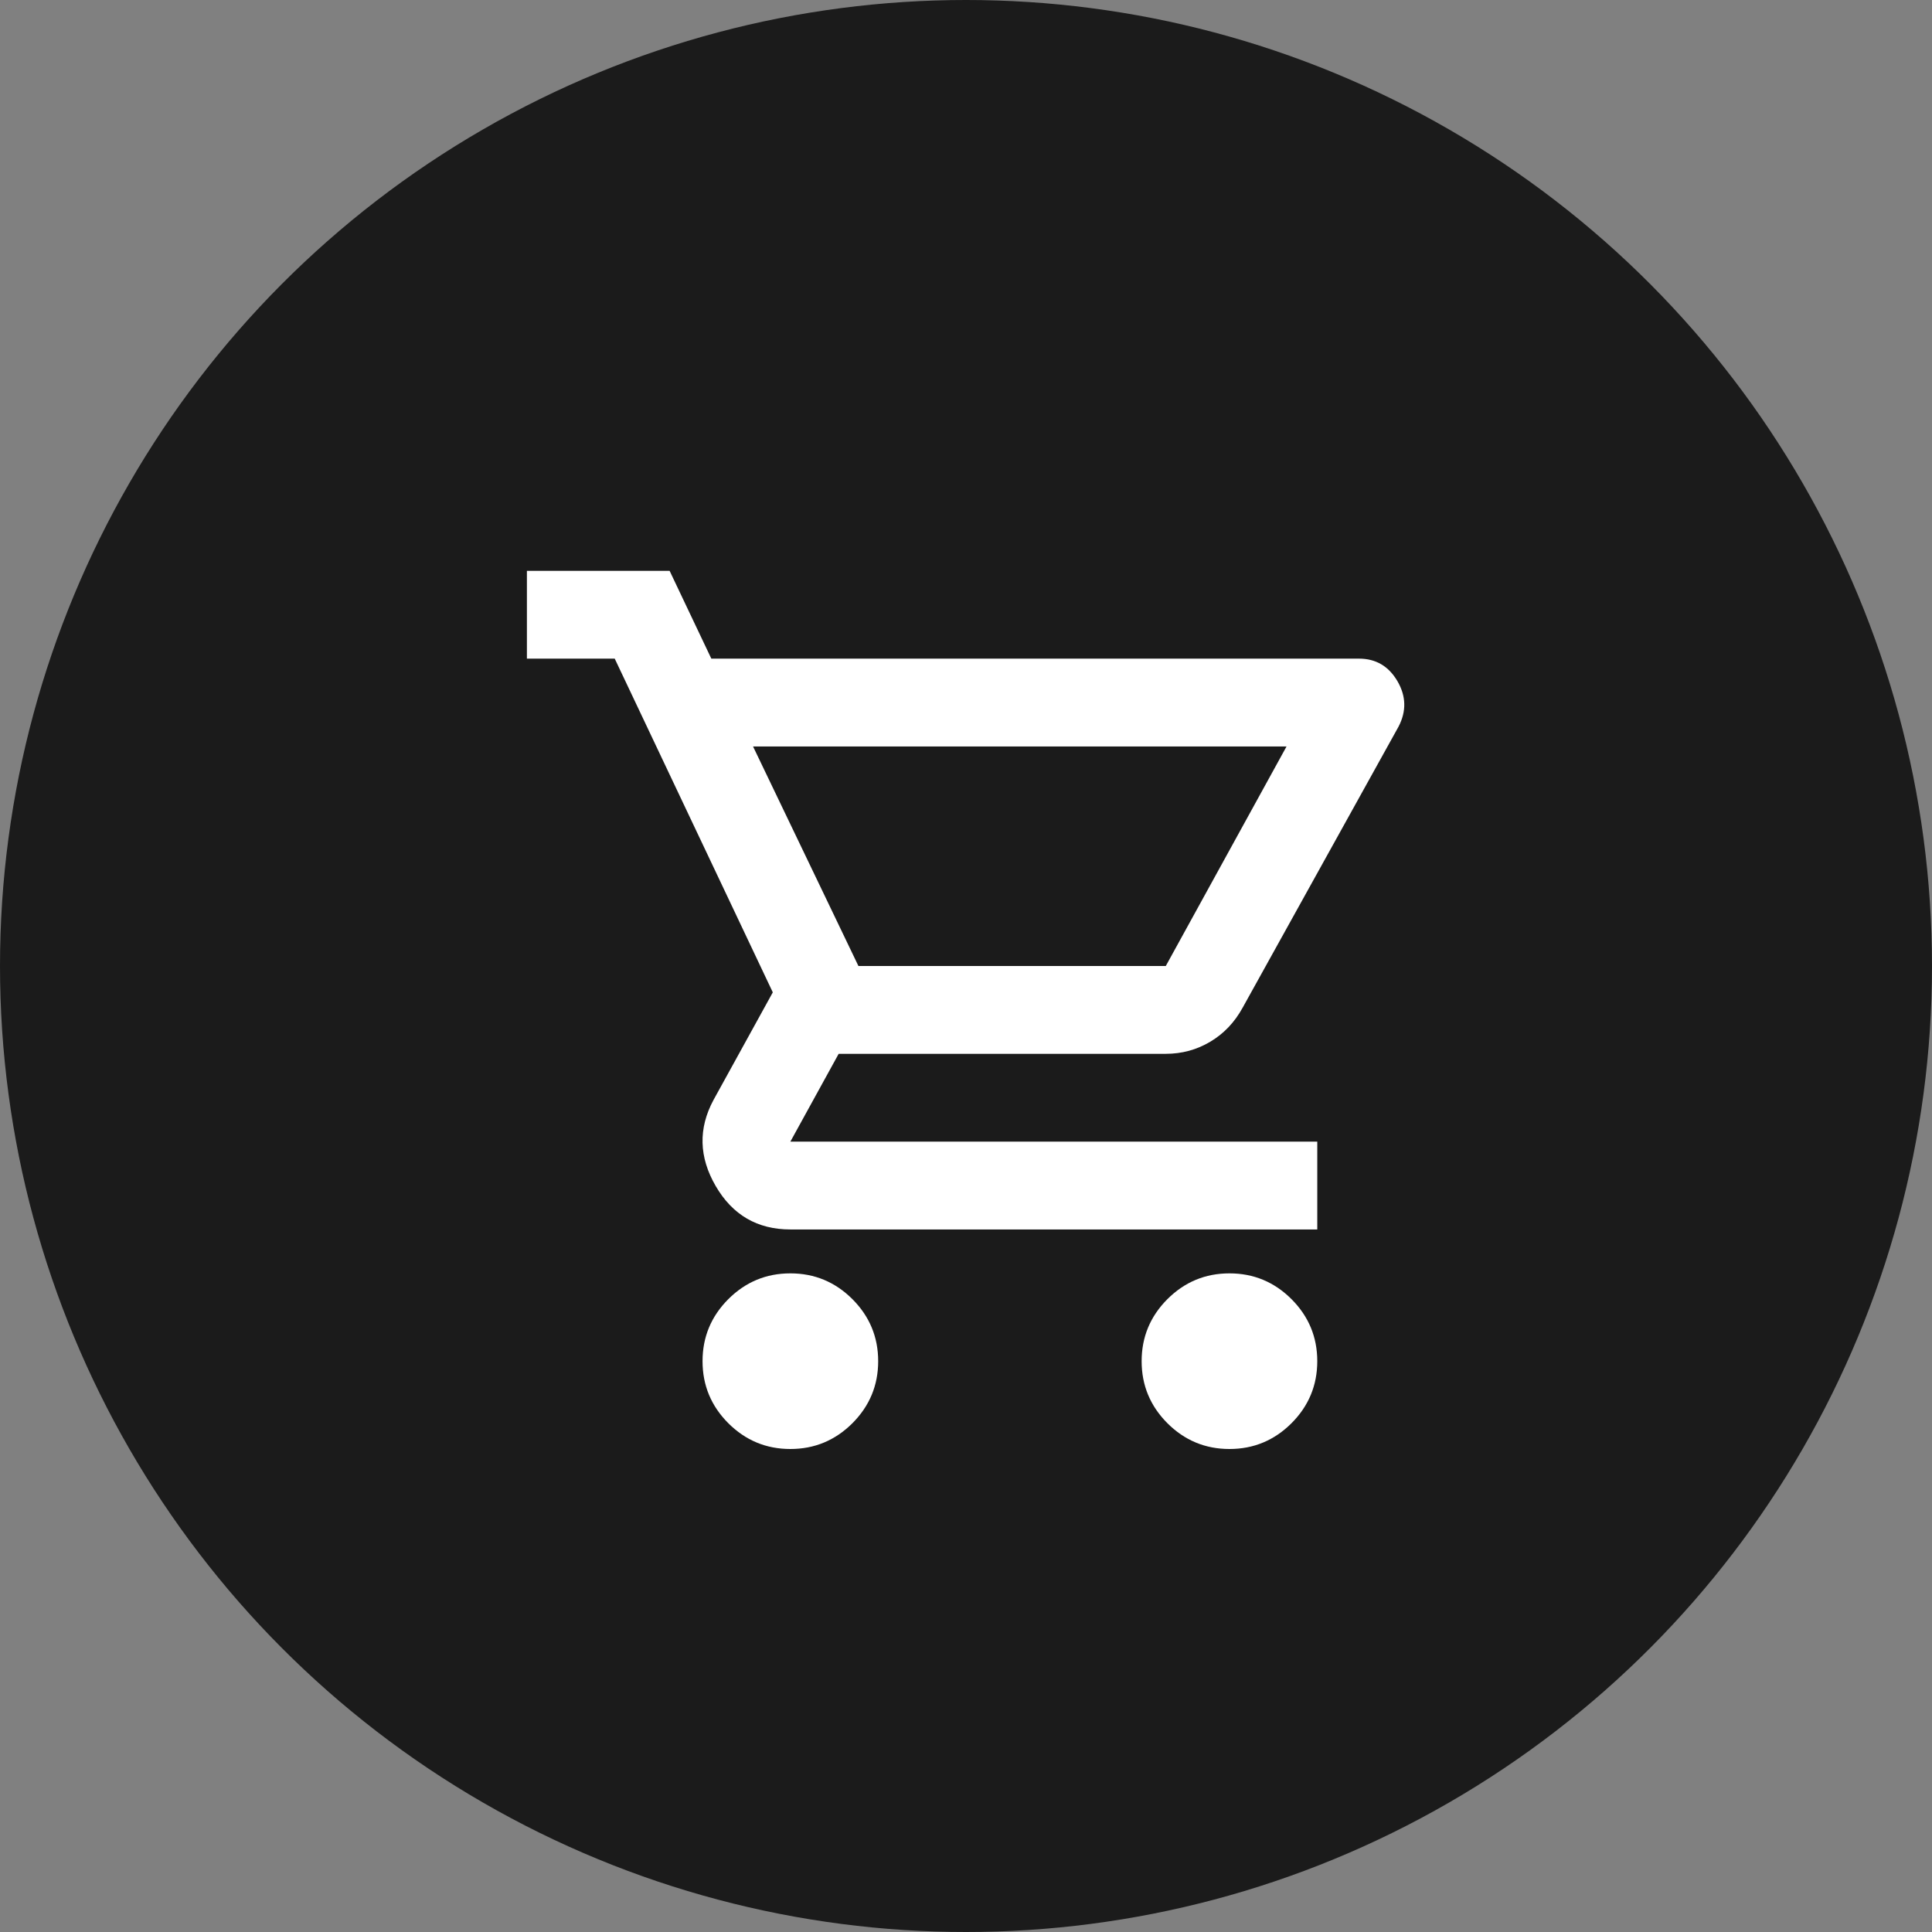
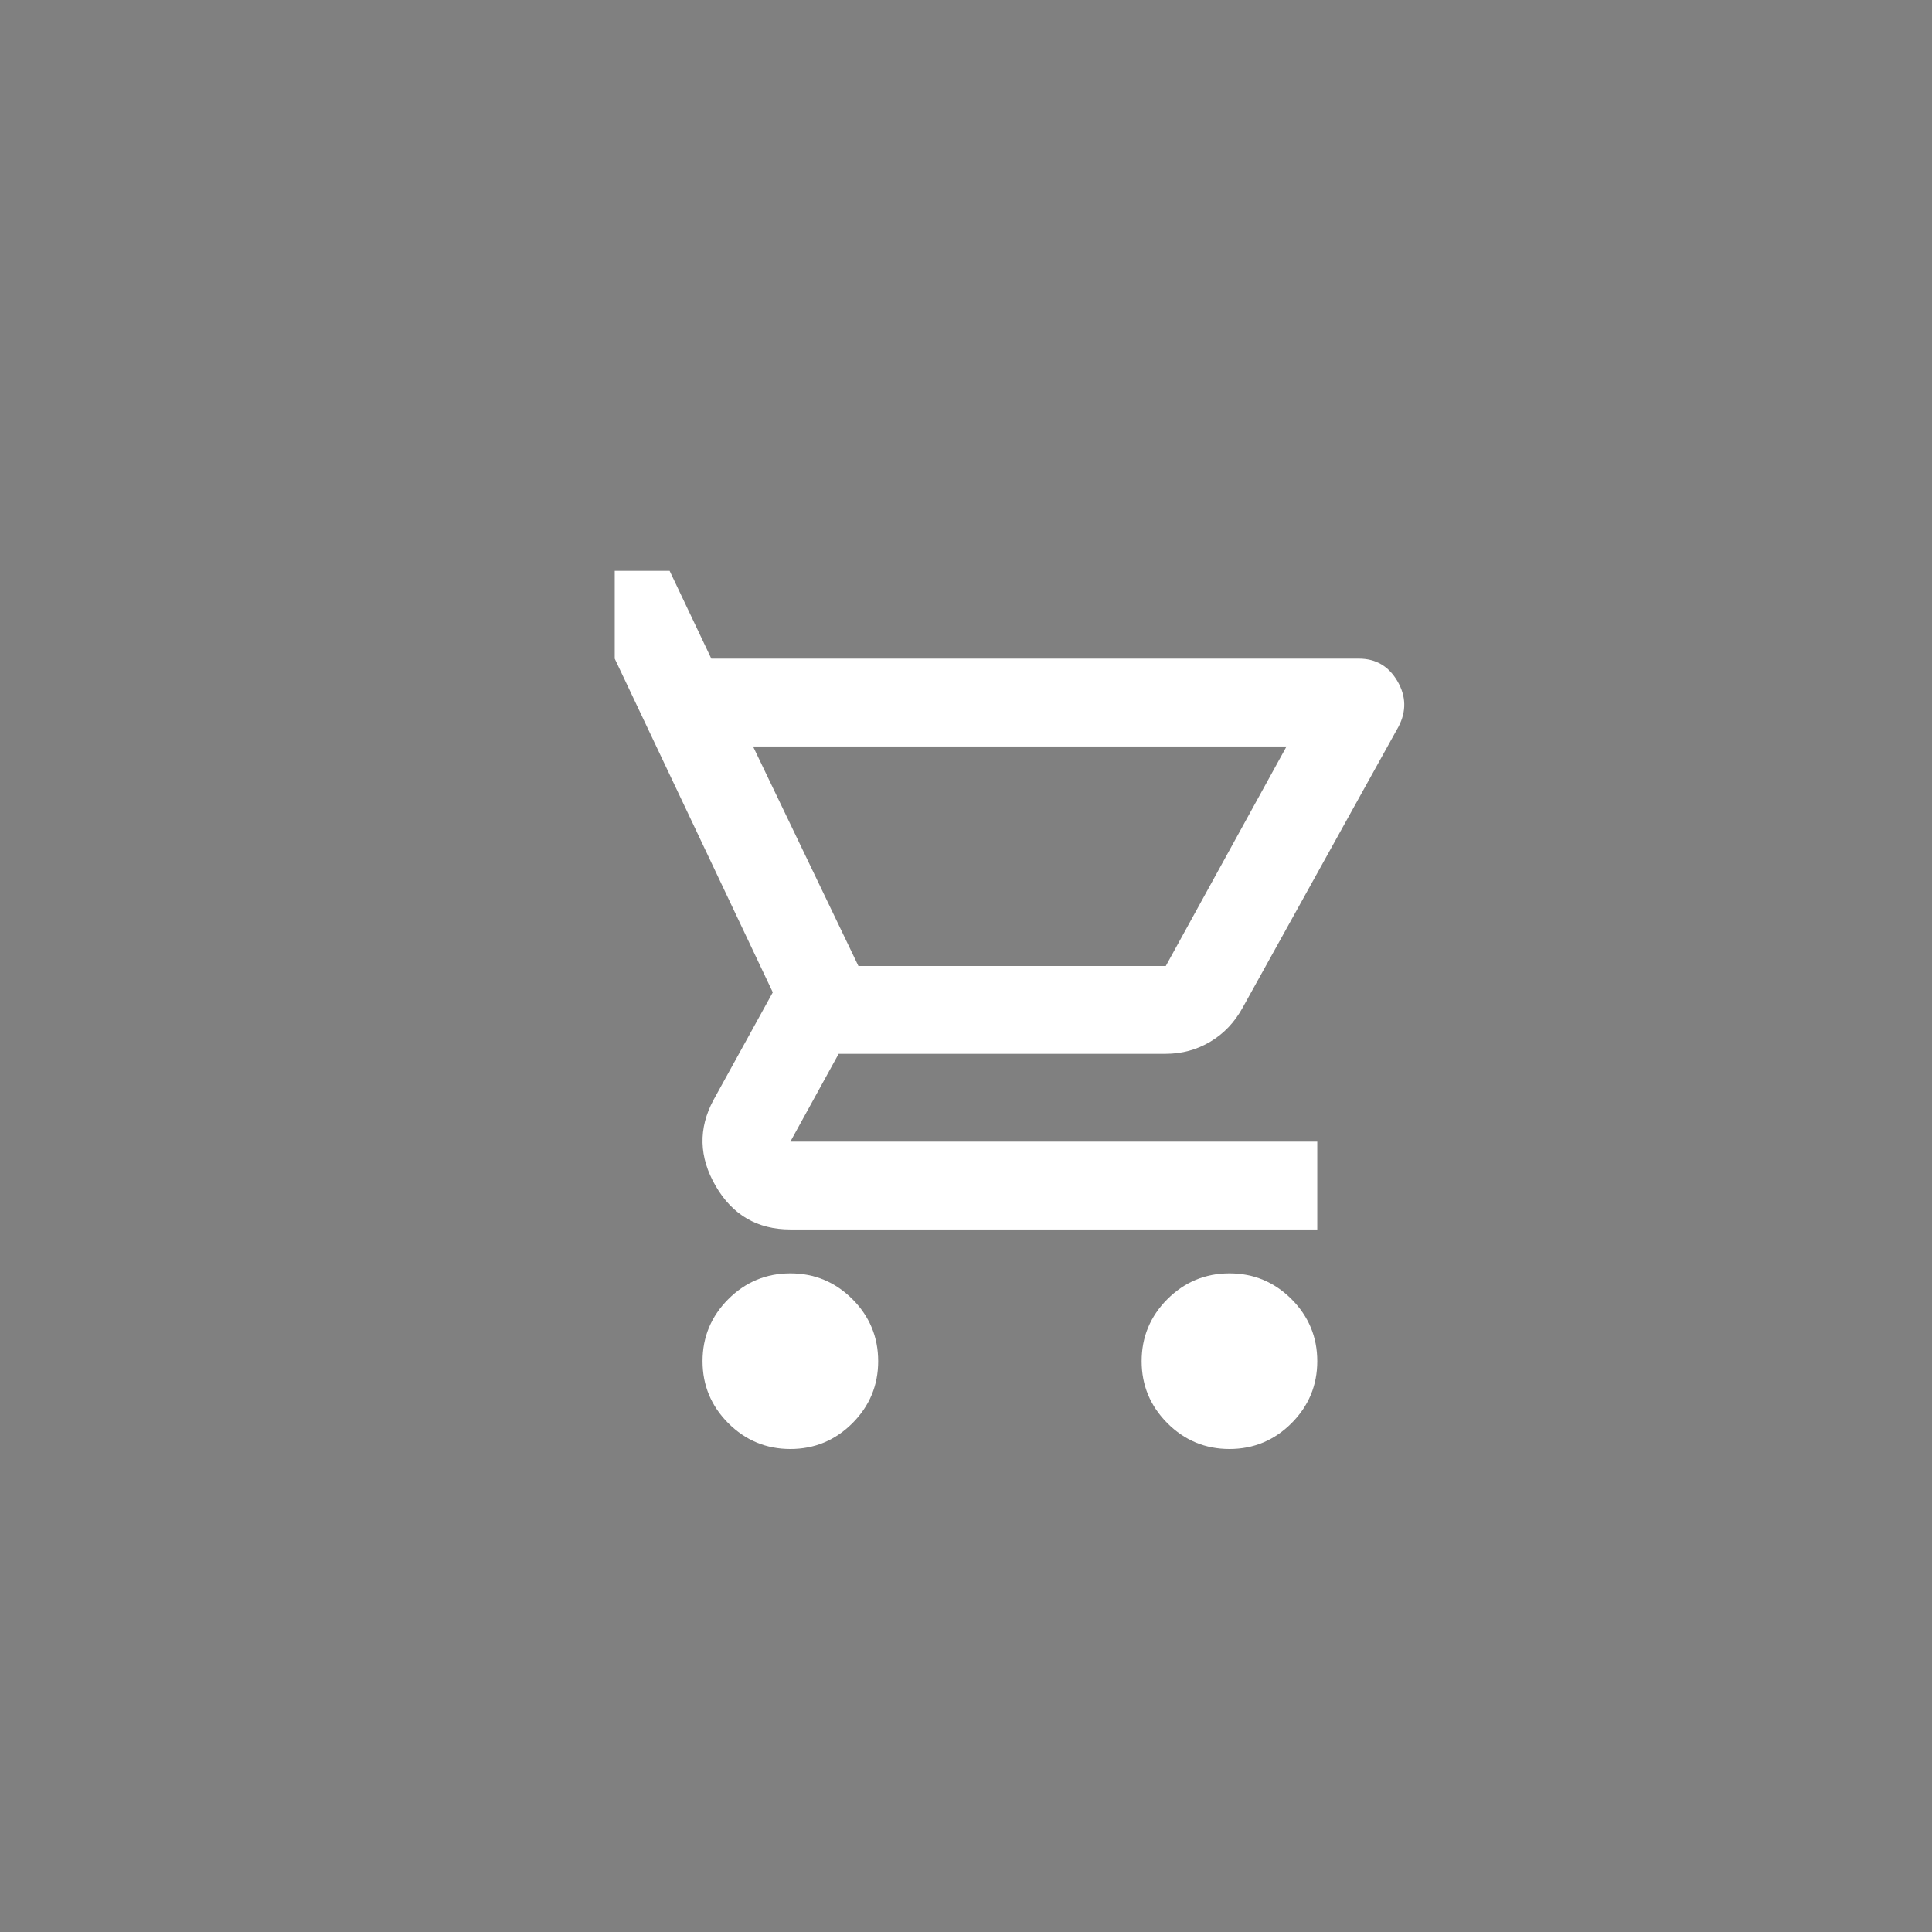
<svg xmlns="http://www.w3.org/2000/svg" width="44" height="44" viewBox="0 0 44 44" fill="none">
  <rect x="0" y="0" width="44" height="44" fill="#808080" stroke="none" />
-   <circle cx="22" cy="22" r="22" fill="#1B1B1B" />
-   <path d="M18 33C17.45 33 16.979 32.804 16.587 32.413C16.196 32.021 16 31.55 16 31C16 30.45 16.196 29.979 16.587 29.587C16.979 29.196 17.45 29 18 29C18.55 29 19.021 29.196 19.413 29.587C19.804 29.979 20 30.45 20 31C20 31.55 19.804 32.021 19.413 32.413C19.021 32.804 18.55 33 18 33ZM28 33C27.45 33 26.979 32.804 26.587 32.413C26.196 32.021 26 31.55 26 31C26 30.45 26.196 29.979 26.587 29.587C26.979 29.196 27.45 29 28 29C28.55 29 29.021 29.196 29.413 29.587C29.804 29.979 30 30.45 30 31C30 31.55 29.804 32.021 29.413 32.413C29.021 32.804 28.55 33 28 33ZM17.15 17L19.55 22H26.55L29.3 17H17.15ZM16.2 15H30.95C31.333 15 31.625 15.171 31.825 15.512C32.025 15.854 32.033 16.2 31.85 16.55L28.3 22.95C28.117 23.283 27.871 23.542 27.562 23.725C27.254 23.908 26.917 24 26.55 24H19.1L18 26H30V28H18C17.25 28 16.683 27.671 16.3 27.012C15.917 26.354 15.9 25.7 16.25 25.05L17.6 22.6L14 15H12V13H15.25L16.2 15Z" fill="white" />
+   <path d="M18 33C17.45 33 16.979 32.804 16.587 32.413C16.196 32.021 16 31.55 16 31C16 30.45 16.196 29.979 16.587 29.587C16.979 29.196 17.45 29 18 29C18.55 29 19.021 29.196 19.413 29.587C19.804 29.979 20 30.45 20 31C20 31.55 19.804 32.021 19.413 32.413C19.021 32.804 18.55 33 18 33ZM28 33C27.45 33 26.979 32.804 26.587 32.413C26.196 32.021 26 31.55 26 31C26 30.45 26.196 29.979 26.587 29.587C26.979 29.196 27.45 29 28 29C28.55 29 29.021 29.196 29.413 29.587C29.804 29.979 30 30.45 30 31C30 31.55 29.804 32.021 29.413 32.413C29.021 32.804 28.55 33 28 33ZM17.15 17L19.55 22H26.55L29.3 17H17.15ZM16.2 15H30.95C31.333 15 31.625 15.171 31.825 15.512C32.025 15.854 32.033 16.2 31.85 16.55L28.3 22.95C28.117 23.283 27.871 23.542 27.562 23.725C27.254 23.908 26.917 24 26.55 24H19.1L18 26H30V28H18C17.25 28 16.683 27.671 16.3 27.012C15.917 26.354 15.9 25.7 16.25 25.05L17.6 22.6L14 15V13H15.25L16.2 15Z" fill="white" />
</svg>